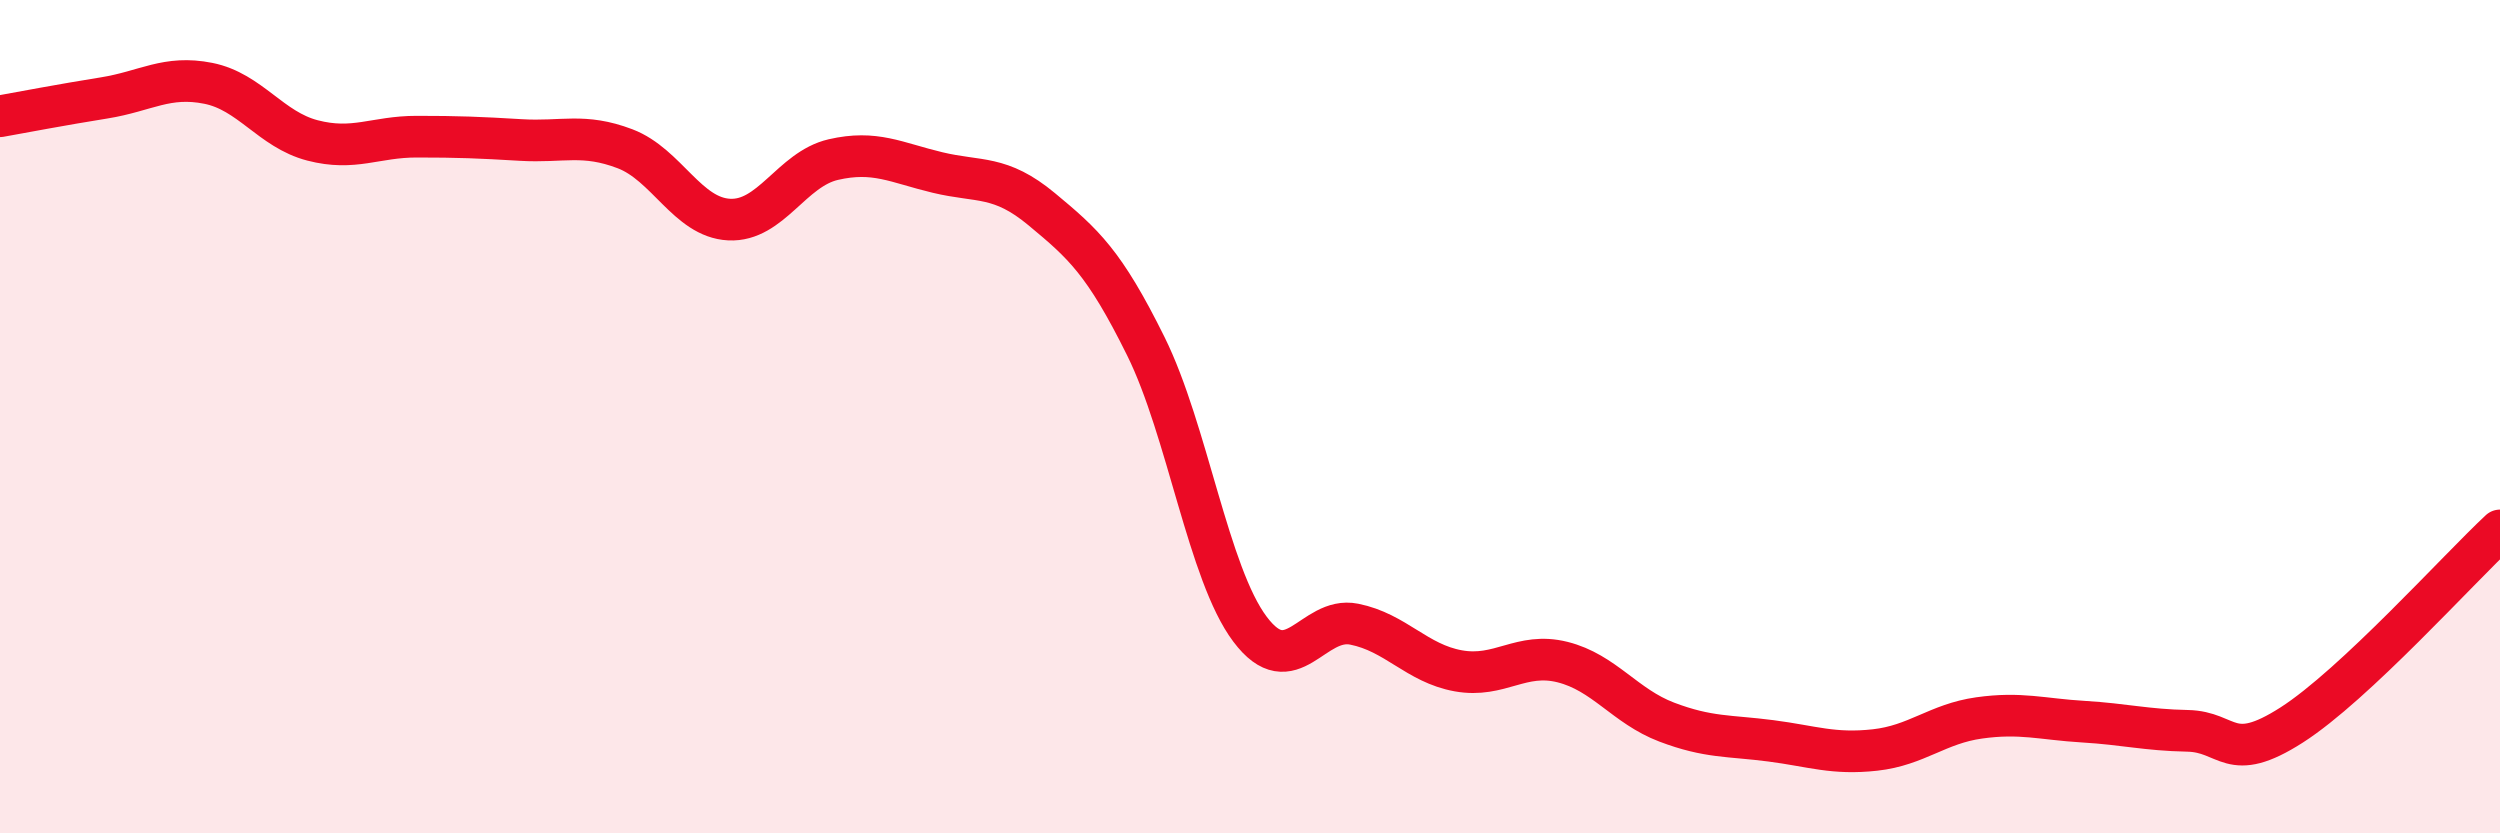
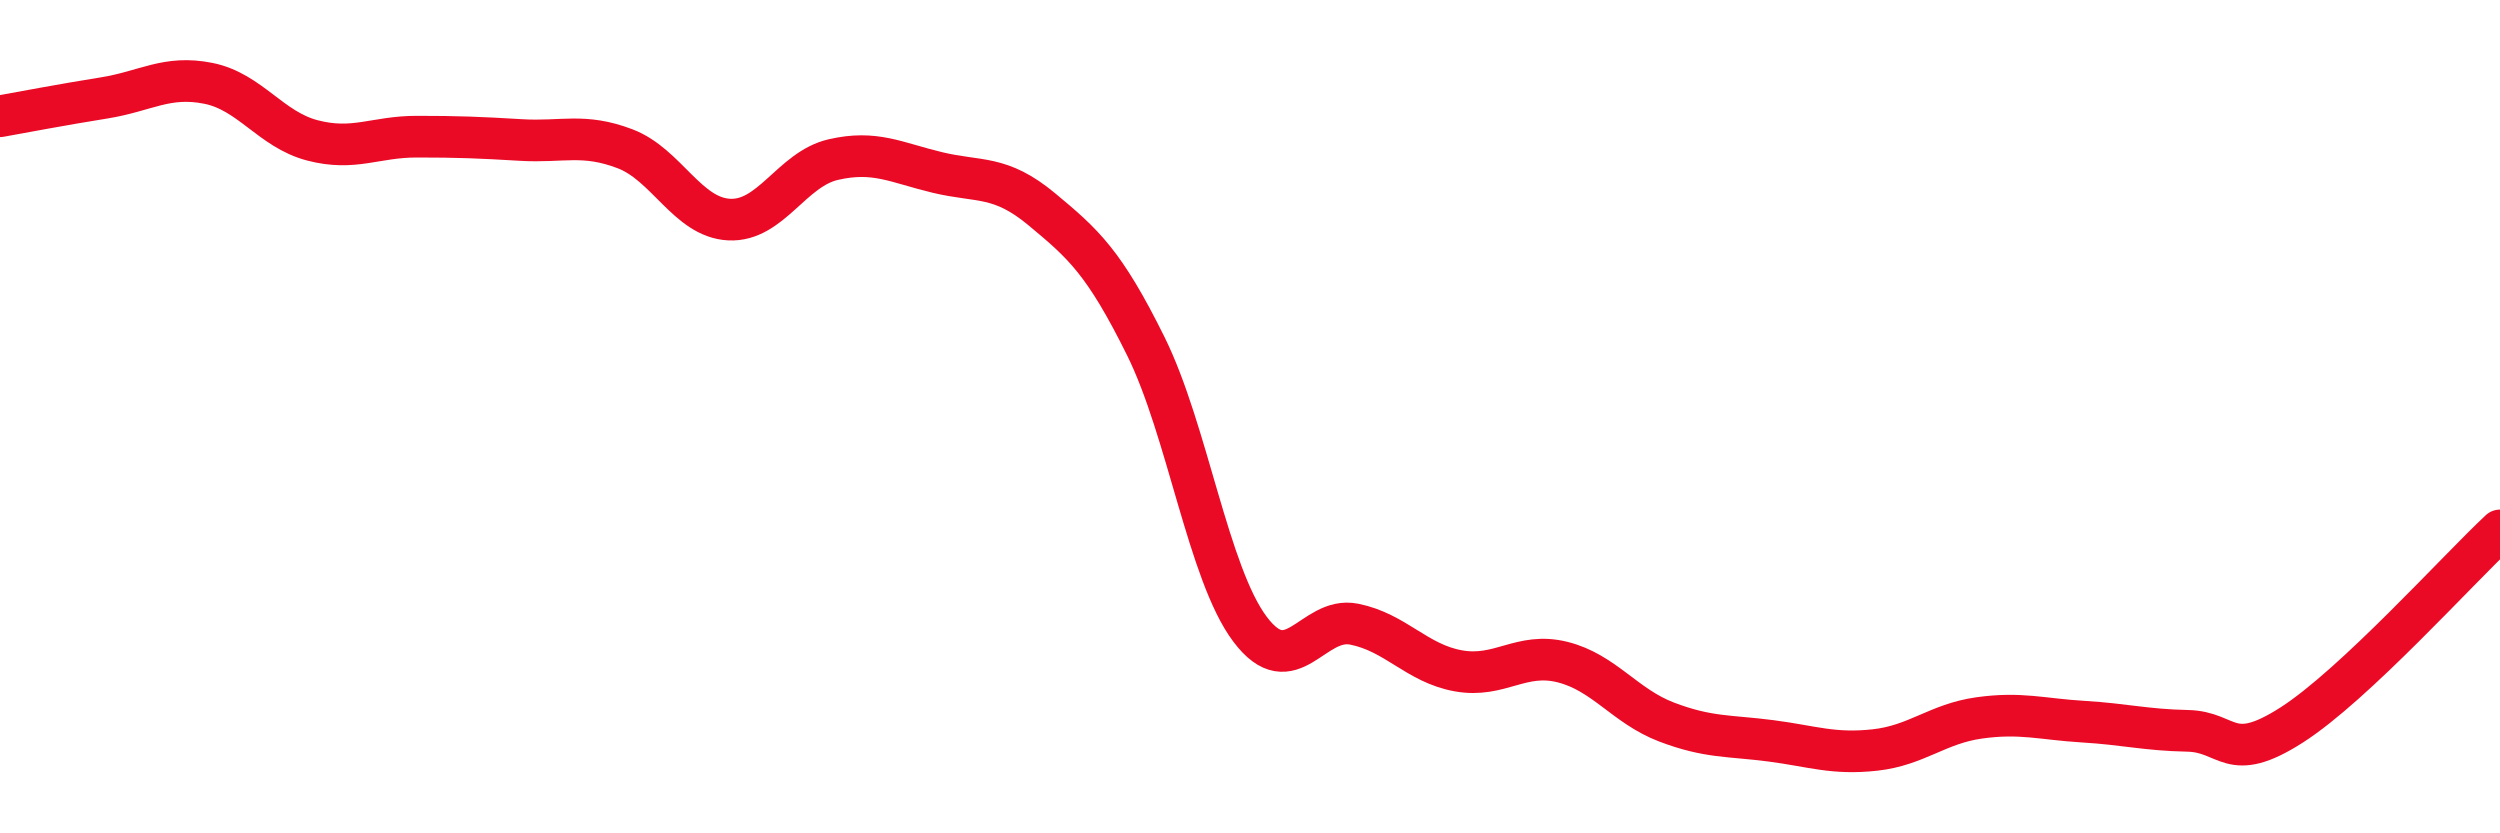
<svg xmlns="http://www.w3.org/2000/svg" width="60" height="20" viewBox="0 0 60 20">
-   <path d="M 0,2.79 C 0.5,2.7 1.5,2.51 2.5,2.35 C 3.5,2.19 4,1.8 5,2 C 6,2.2 6.5,3.11 7.5,3.37 C 8.5,3.63 9,3.28 10,3.28 C 11,3.28 11.5,3.3 12.5,3.36 C 13.5,3.42 14,3.19 15,3.57 C 16,3.95 16.5,5.22 17.5,5.27 C 18.5,5.32 19,4.06 20,3.83 C 21,3.6 21.5,3.9 22.5,4.14 C 23.5,4.38 24,4.19 25,5.02 C 26,5.85 26.5,6.29 27.5,8.31 C 28.5,10.33 29,13.77 30,15.1 C 31,16.43 31.5,14.78 32.5,14.98 C 33.5,15.18 34,15.92 35,16.1 C 36,16.28 36.5,15.64 37.5,15.89 C 38.5,16.14 39,16.95 40,17.33 C 41,17.71 41.5,17.65 42.5,17.78 C 43.5,17.91 44,18.11 45,18 C 46,17.89 46.5,17.37 47.5,17.23 C 48.5,17.09 49,17.26 50,17.32 C 51,17.38 51.5,17.52 52.5,17.54 C 53.5,17.56 53.5,18.36 55,17.4 C 56.5,16.44 59,13.66 60,12.73L60 20L0 20Z" fill="#EB0A25" opacity="0.1" stroke-linecap="round" stroke-linejoin="round" />
  <path d="M 0,2.79 C 0.5,2.7 1.5,2.51 2.5,2.35 C 3.5,2.19 4,1.8 5,2 C 6,2.2 6.5,3.11 7.5,3.37 C 8.5,3.63 9,3.28 10,3.28 C 11,3.28 11.5,3.3 12.5,3.36 C 13.5,3.42 14,3.19 15,3.57 C 16,3.95 16.5,5.22 17.5,5.27 C 18.5,5.32 19,4.06 20,3.83 C 21,3.6 21.5,3.9 22.5,4.14 C 23.5,4.38 24,4.19 25,5.02 C 26,5.85 26.5,6.29 27.5,8.31 C 28.5,10.33 29,13.77 30,15.1 C 31,16.43 31.5,14.78 32.5,14.98 C 33.5,15.18 34,15.92 35,16.1 C 36,16.28 36.5,15.64 37.5,15.89 C 38.5,16.14 39,16.95 40,17.33 C 41,17.71 41.5,17.65 42.5,17.78 C 43.5,17.91 44,18.11 45,18 C 46,17.89 46.5,17.37 47.5,17.23 C 48.5,17.09 49,17.26 50,17.32 C 51,17.38 51.5,17.52 52.5,17.54 C 53.5,17.56 53.5,18.36 55,17.4 C 56.5,16.44 59,13.66 60,12.73" stroke="#EB0A25" stroke-width="1" fill="none" stroke-linecap="round" stroke-linejoin="round" />
</svg>